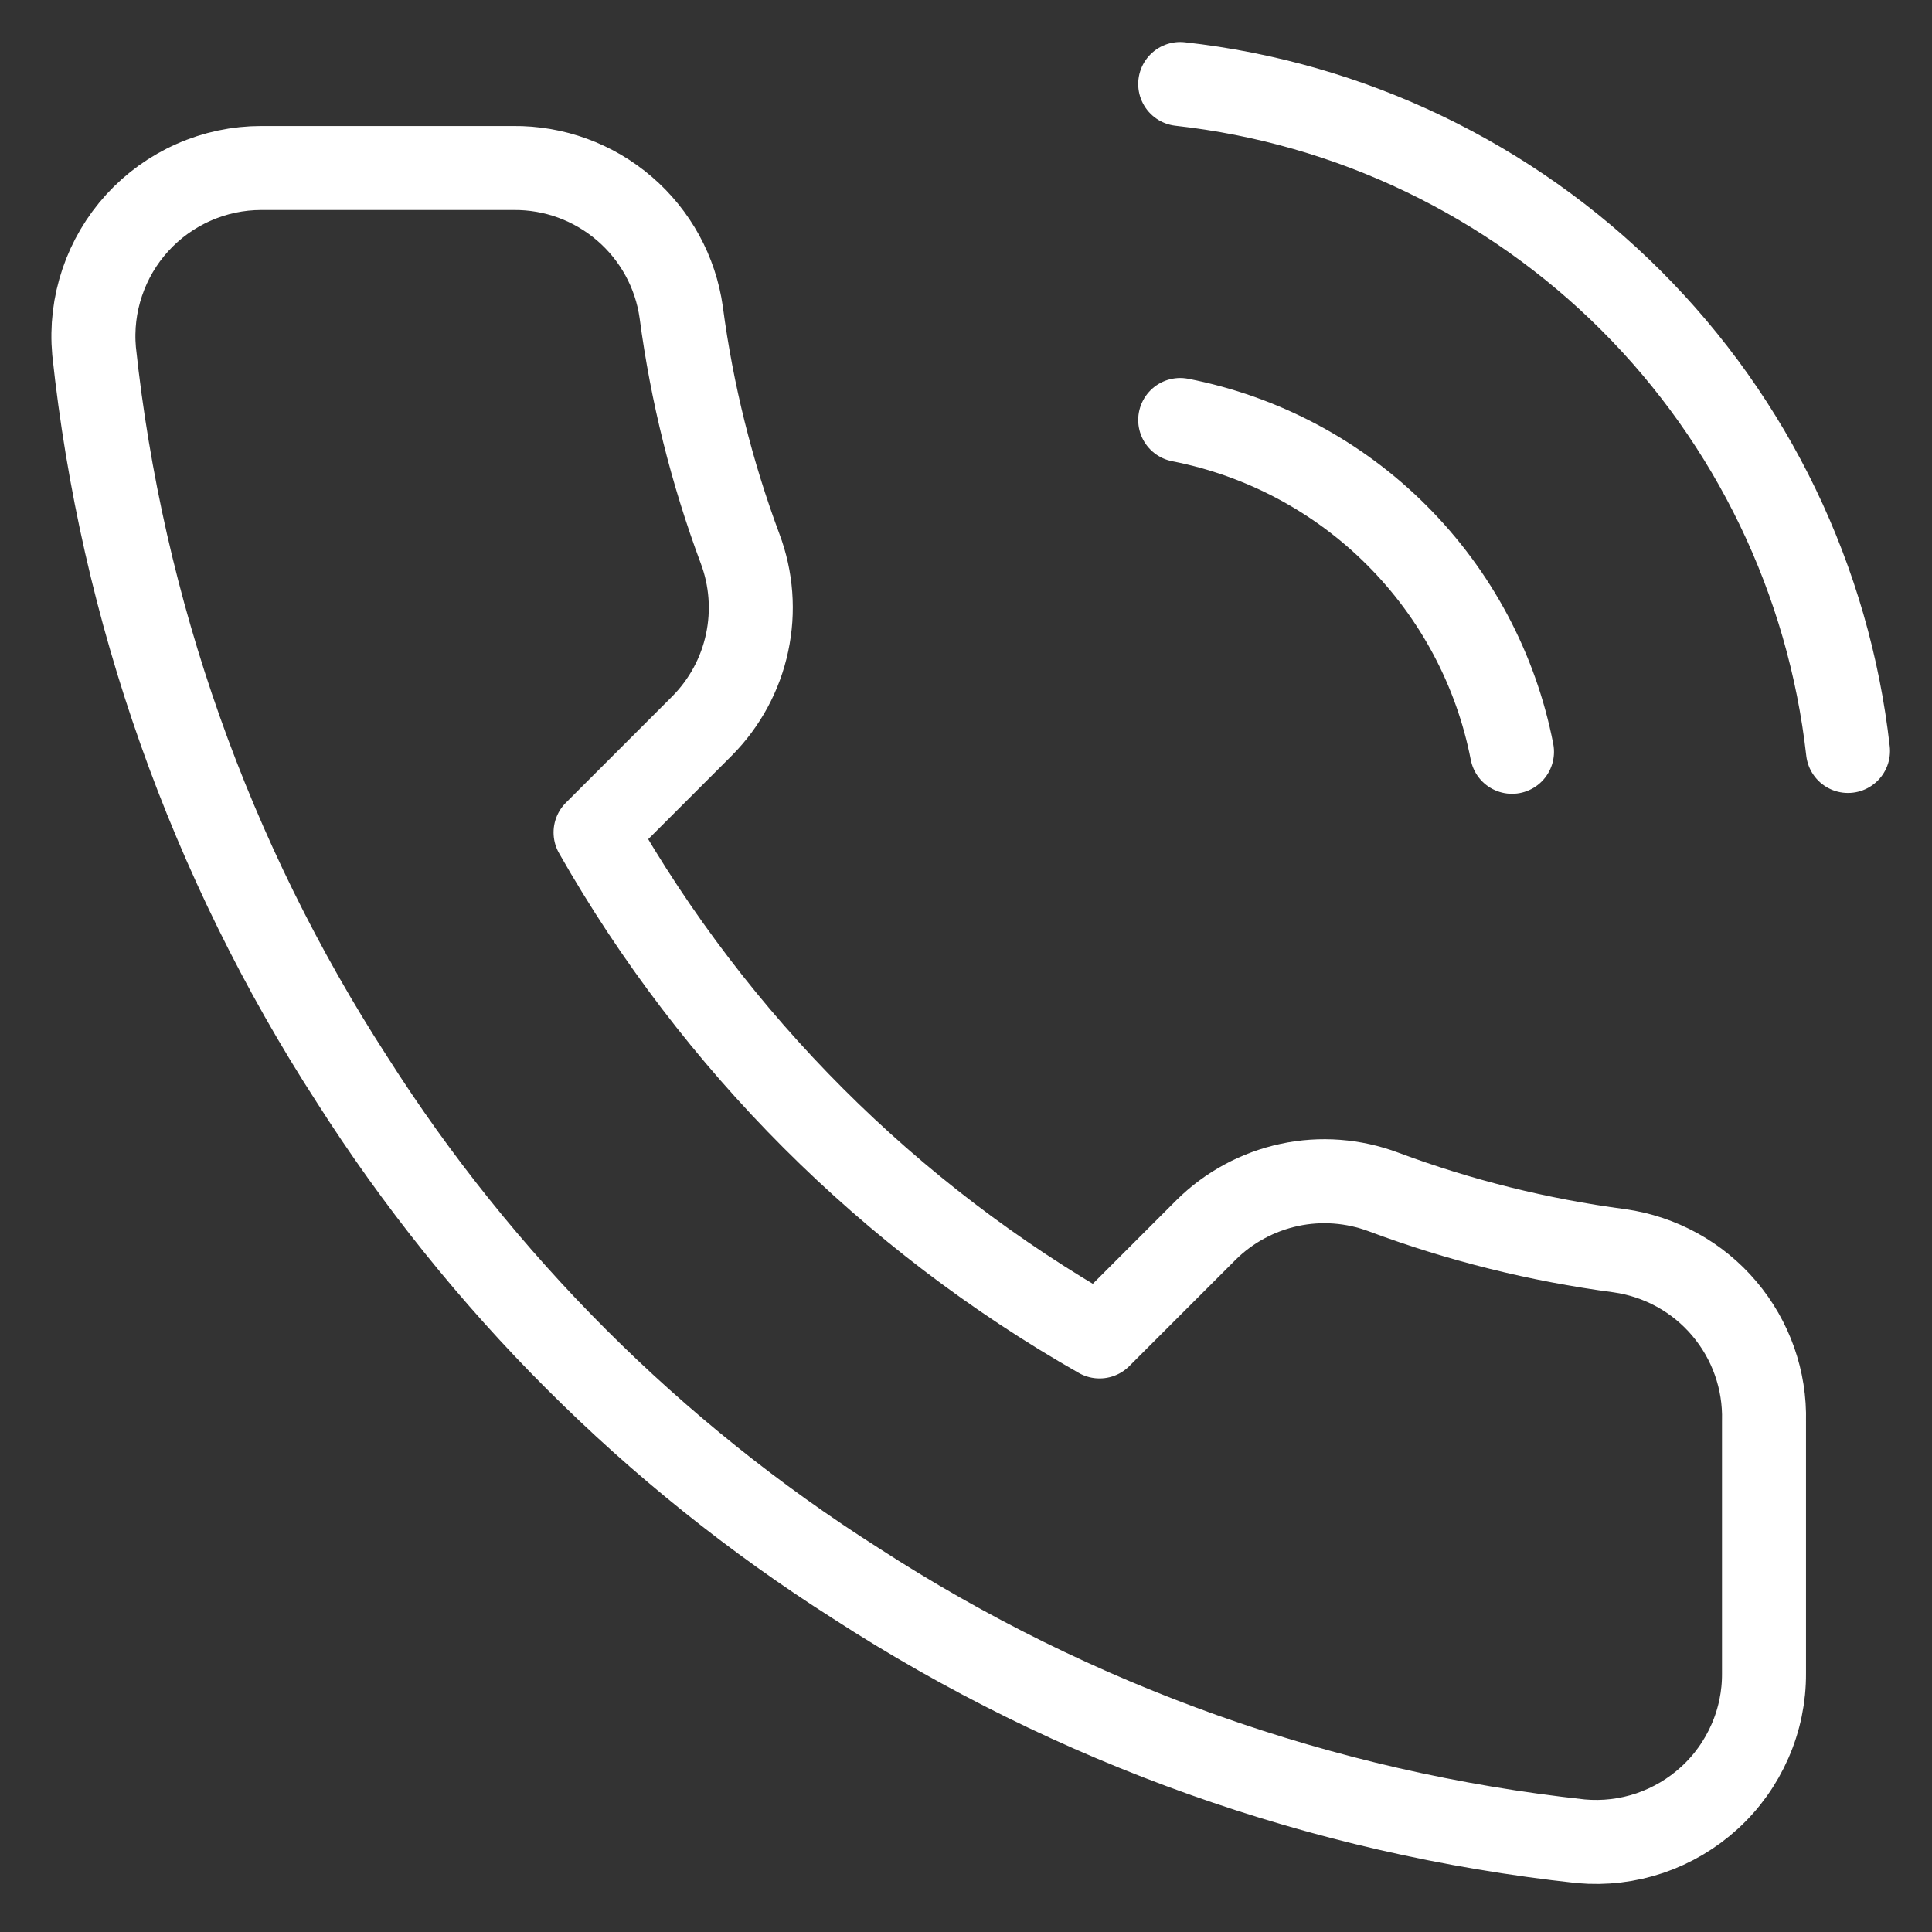
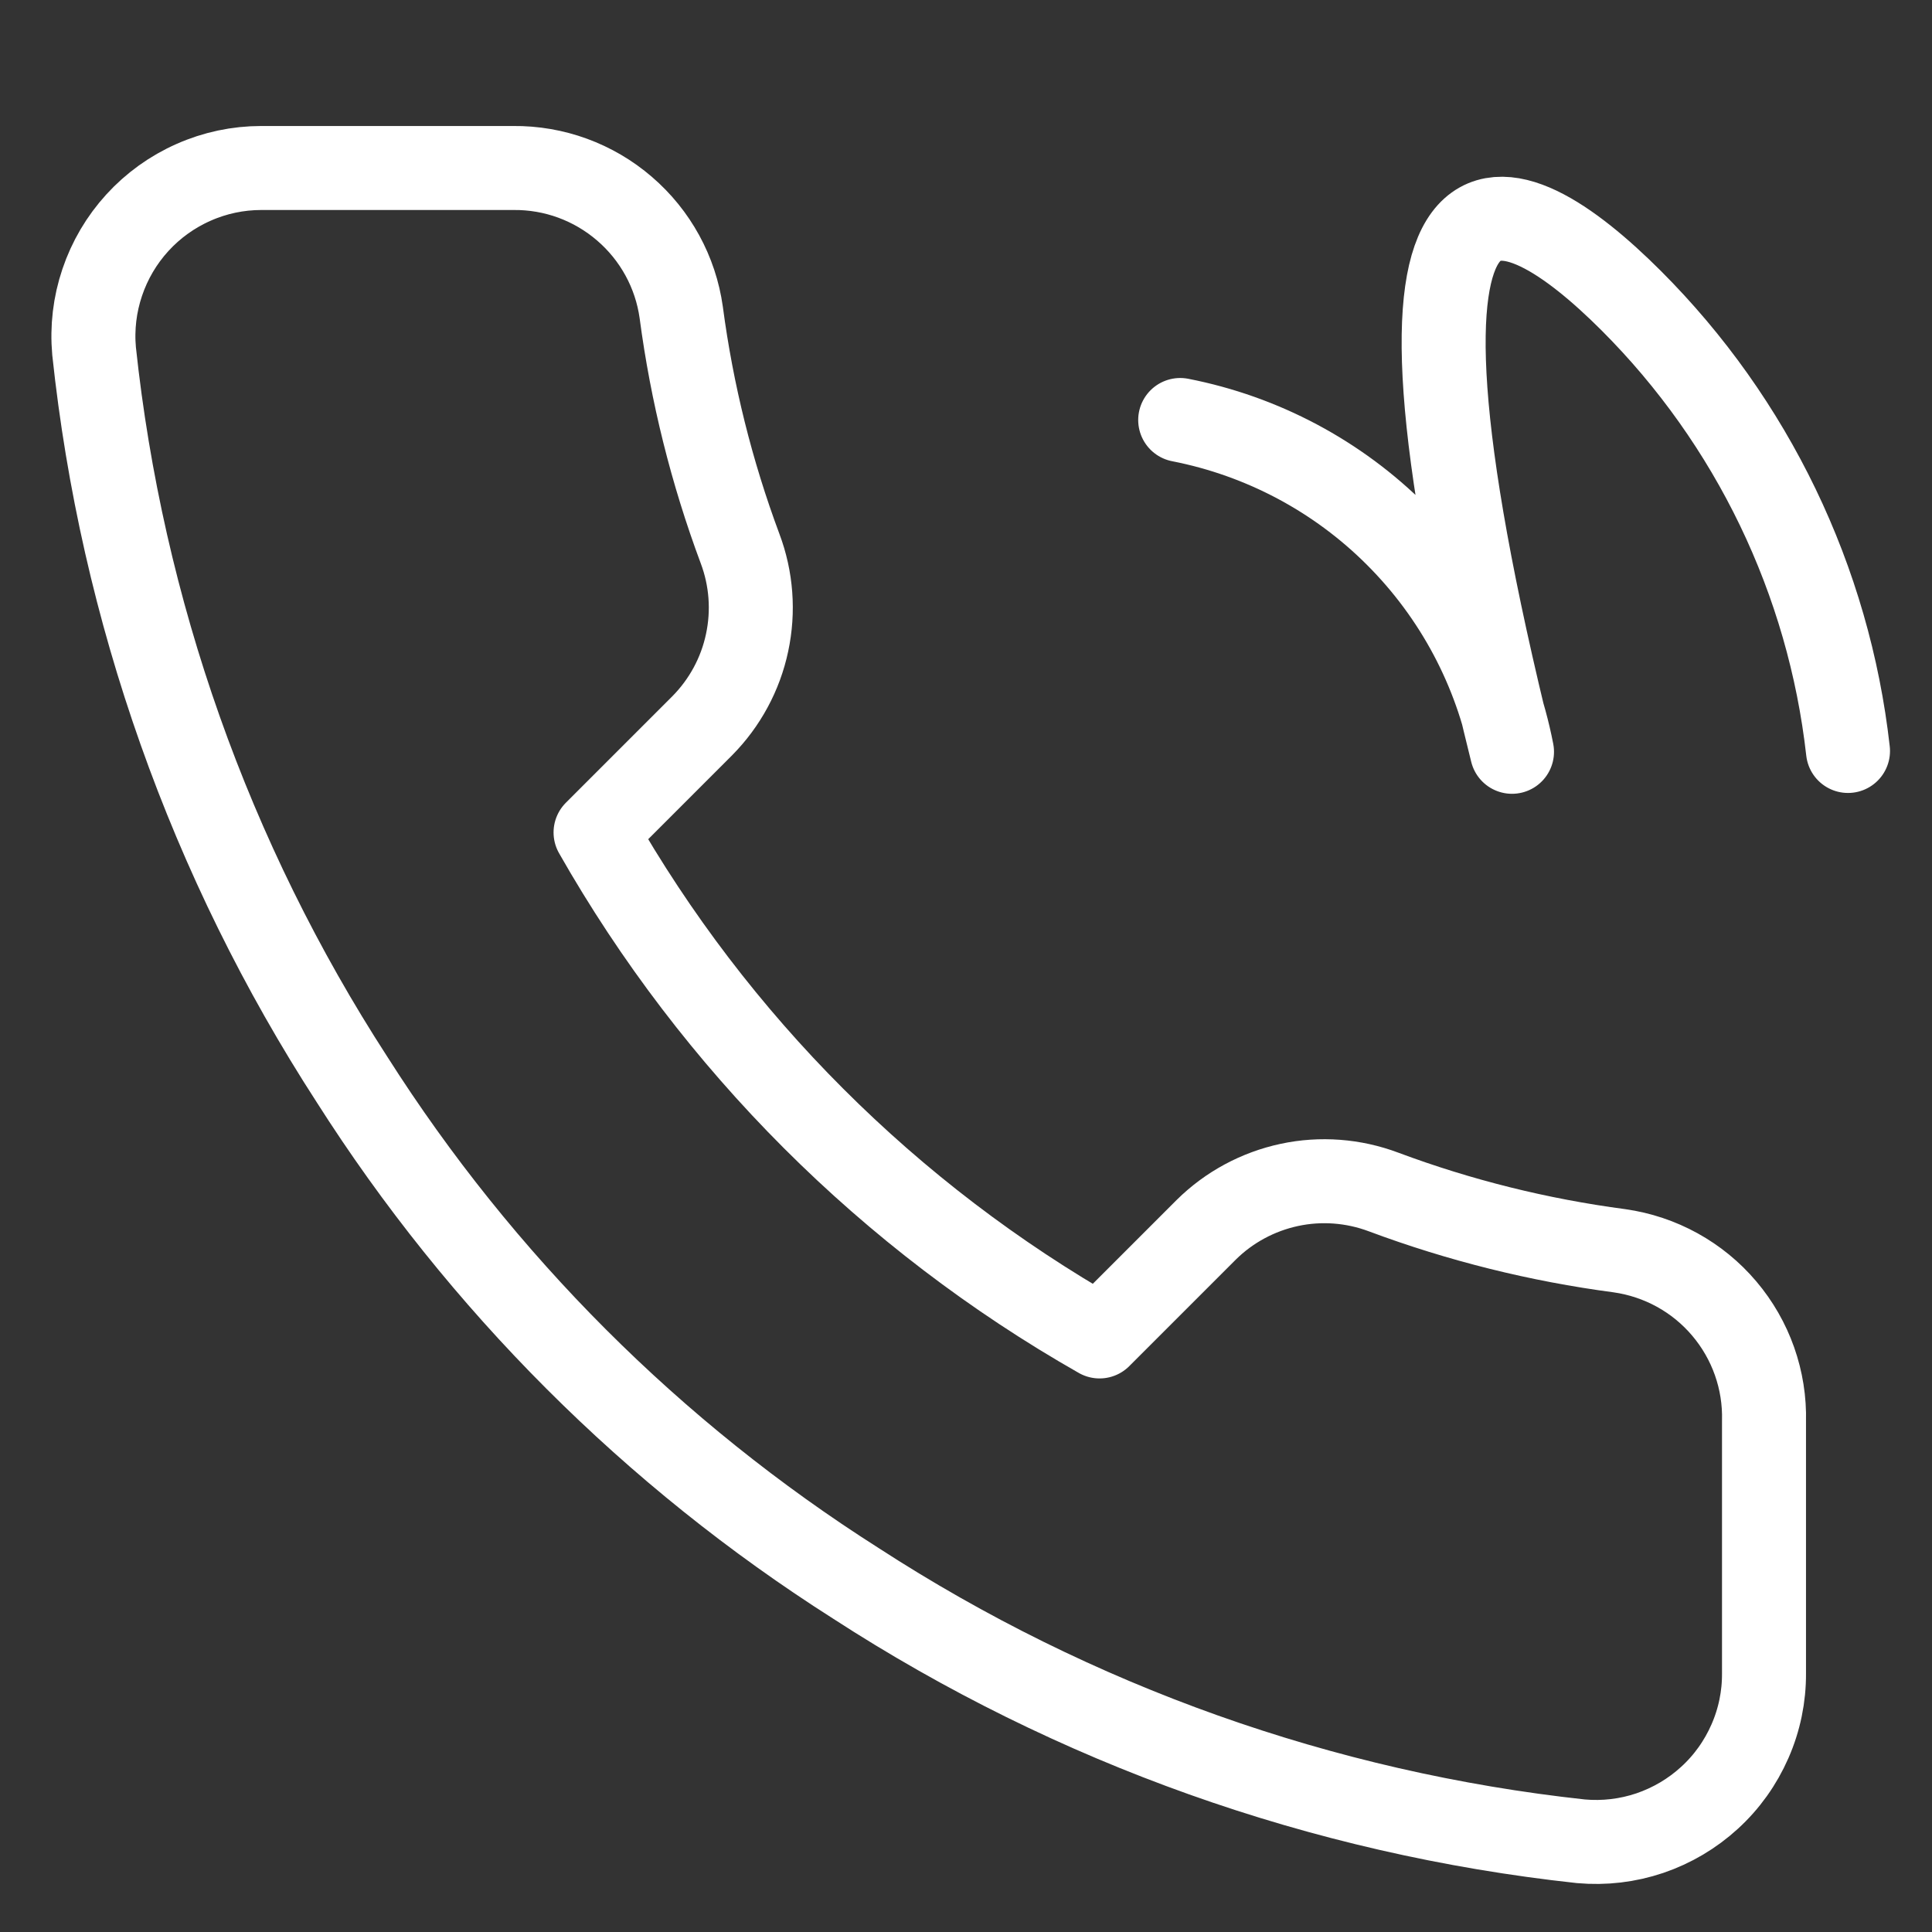
<svg xmlns="http://www.w3.org/2000/svg" width="23" height="23" viewBox="0 0 23 23" fill="none">
  <rect x="0" y="0" width="23" height="23" fill="#333333" stroke="none" />
-   <path d="M14.05 5C15.027 5.191 15.925 5.668 16.628 6.372C17.332 7.076 17.81 7.973 18 8.95M14.05 1C16.08 1.225 17.972 2.134 19.417 3.577C20.861 5.02 21.772 6.911 22 8.94M21 16.92V19.92C21.002 20.198 20.945 20.474 20.833 20.729C20.721 20.985 20.558 21.214 20.352 21.402C20.147 21.59 19.905 21.733 19.641 21.823C19.377 21.912 19.098 21.945 18.82 21.92C15.743 21.586 12.787 20.534 10.19 18.85C7.774 17.315 5.726 15.266 4.19 12.85C2.5 10.241 1.449 7.271 1.12 4.18C1.095 3.903 1.128 3.625 1.217 3.362C1.306 3.098 1.448 2.857 1.635 2.652C1.822 2.447 2.05 2.283 2.304 2.171C2.558 2.058 2.833 2 3.11 2H6.11C6.596 1.995 7.066 2.167 7.434 2.484C7.802 2.8 8.043 3.239 8.11 3.72C8.237 4.68 8.472 5.623 8.81 6.53C8.945 6.888 8.974 7.277 8.894 7.651C8.815 8.025 8.629 8.368 8.36 8.64L7.09 9.91C8.514 12.414 10.587 14.486 13.09 15.91L14.36 14.64C14.632 14.371 14.976 14.186 15.35 14.106C15.723 14.026 16.113 14.056 16.47 14.19C17.378 14.529 18.32 14.763 19.28 14.89C19.766 14.959 20.21 15.203 20.527 15.578C20.844 15.952 21.013 16.43 21 16.92Z" stroke="white" stroke-linecap="round" stroke-linejoin="round" />
+   <path d="M14.05 5C15.027 5.191 15.925 5.668 16.628 6.372C17.332 7.076 17.81 7.973 18 8.95C16.08 1.225 17.972 2.134 19.417 3.577C20.861 5.02 21.772 6.911 22 8.94M21 16.92V19.92C21.002 20.198 20.945 20.474 20.833 20.729C20.721 20.985 20.558 21.214 20.352 21.402C20.147 21.59 19.905 21.733 19.641 21.823C19.377 21.912 19.098 21.945 18.82 21.92C15.743 21.586 12.787 20.534 10.19 18.85C7.774 17.315 5.726 15.266 4.19 12.85C2.5 10.241 1.449 7.271 1.12 4.18C1.095 3.903 1.128 3.625 1.217 3.362C1.306 3.098 1.448 2.857 1.635 2.652C1.822 2.447 2.05 2.283 2.304 2.171C2.558 2.058 2.833 2 3.11 2H6.11C6.596 1.995 7.066 2.167 7.434 2.484C7.802 2.8 8.043 3.239 8.11 3.72C8.237 4.68 8.472 5.623 8.81 6.53C8.945 6.888 8.974 7.277 8.894 7.651C8.815 8.025 8.629 8.368 8.36 8.64L7.09 9.91C8.514 12.414 10.587 14.486 13.09 15.91L14.36 14.64C14.632 14.371 14.976 14.186 15.35 14.106C15.723 14.026 16.113 14.056 16.47 14.19C17.378 14.529 18.32 14.763 19.28 14.89C19.766 14.959 20.21 15.203 20.527 15.578C20.844 15.952 21.013 16.43 21 16.92Z" stroke="white" stroke-linecap="round" stroke-linejoin="round" />
</svg>